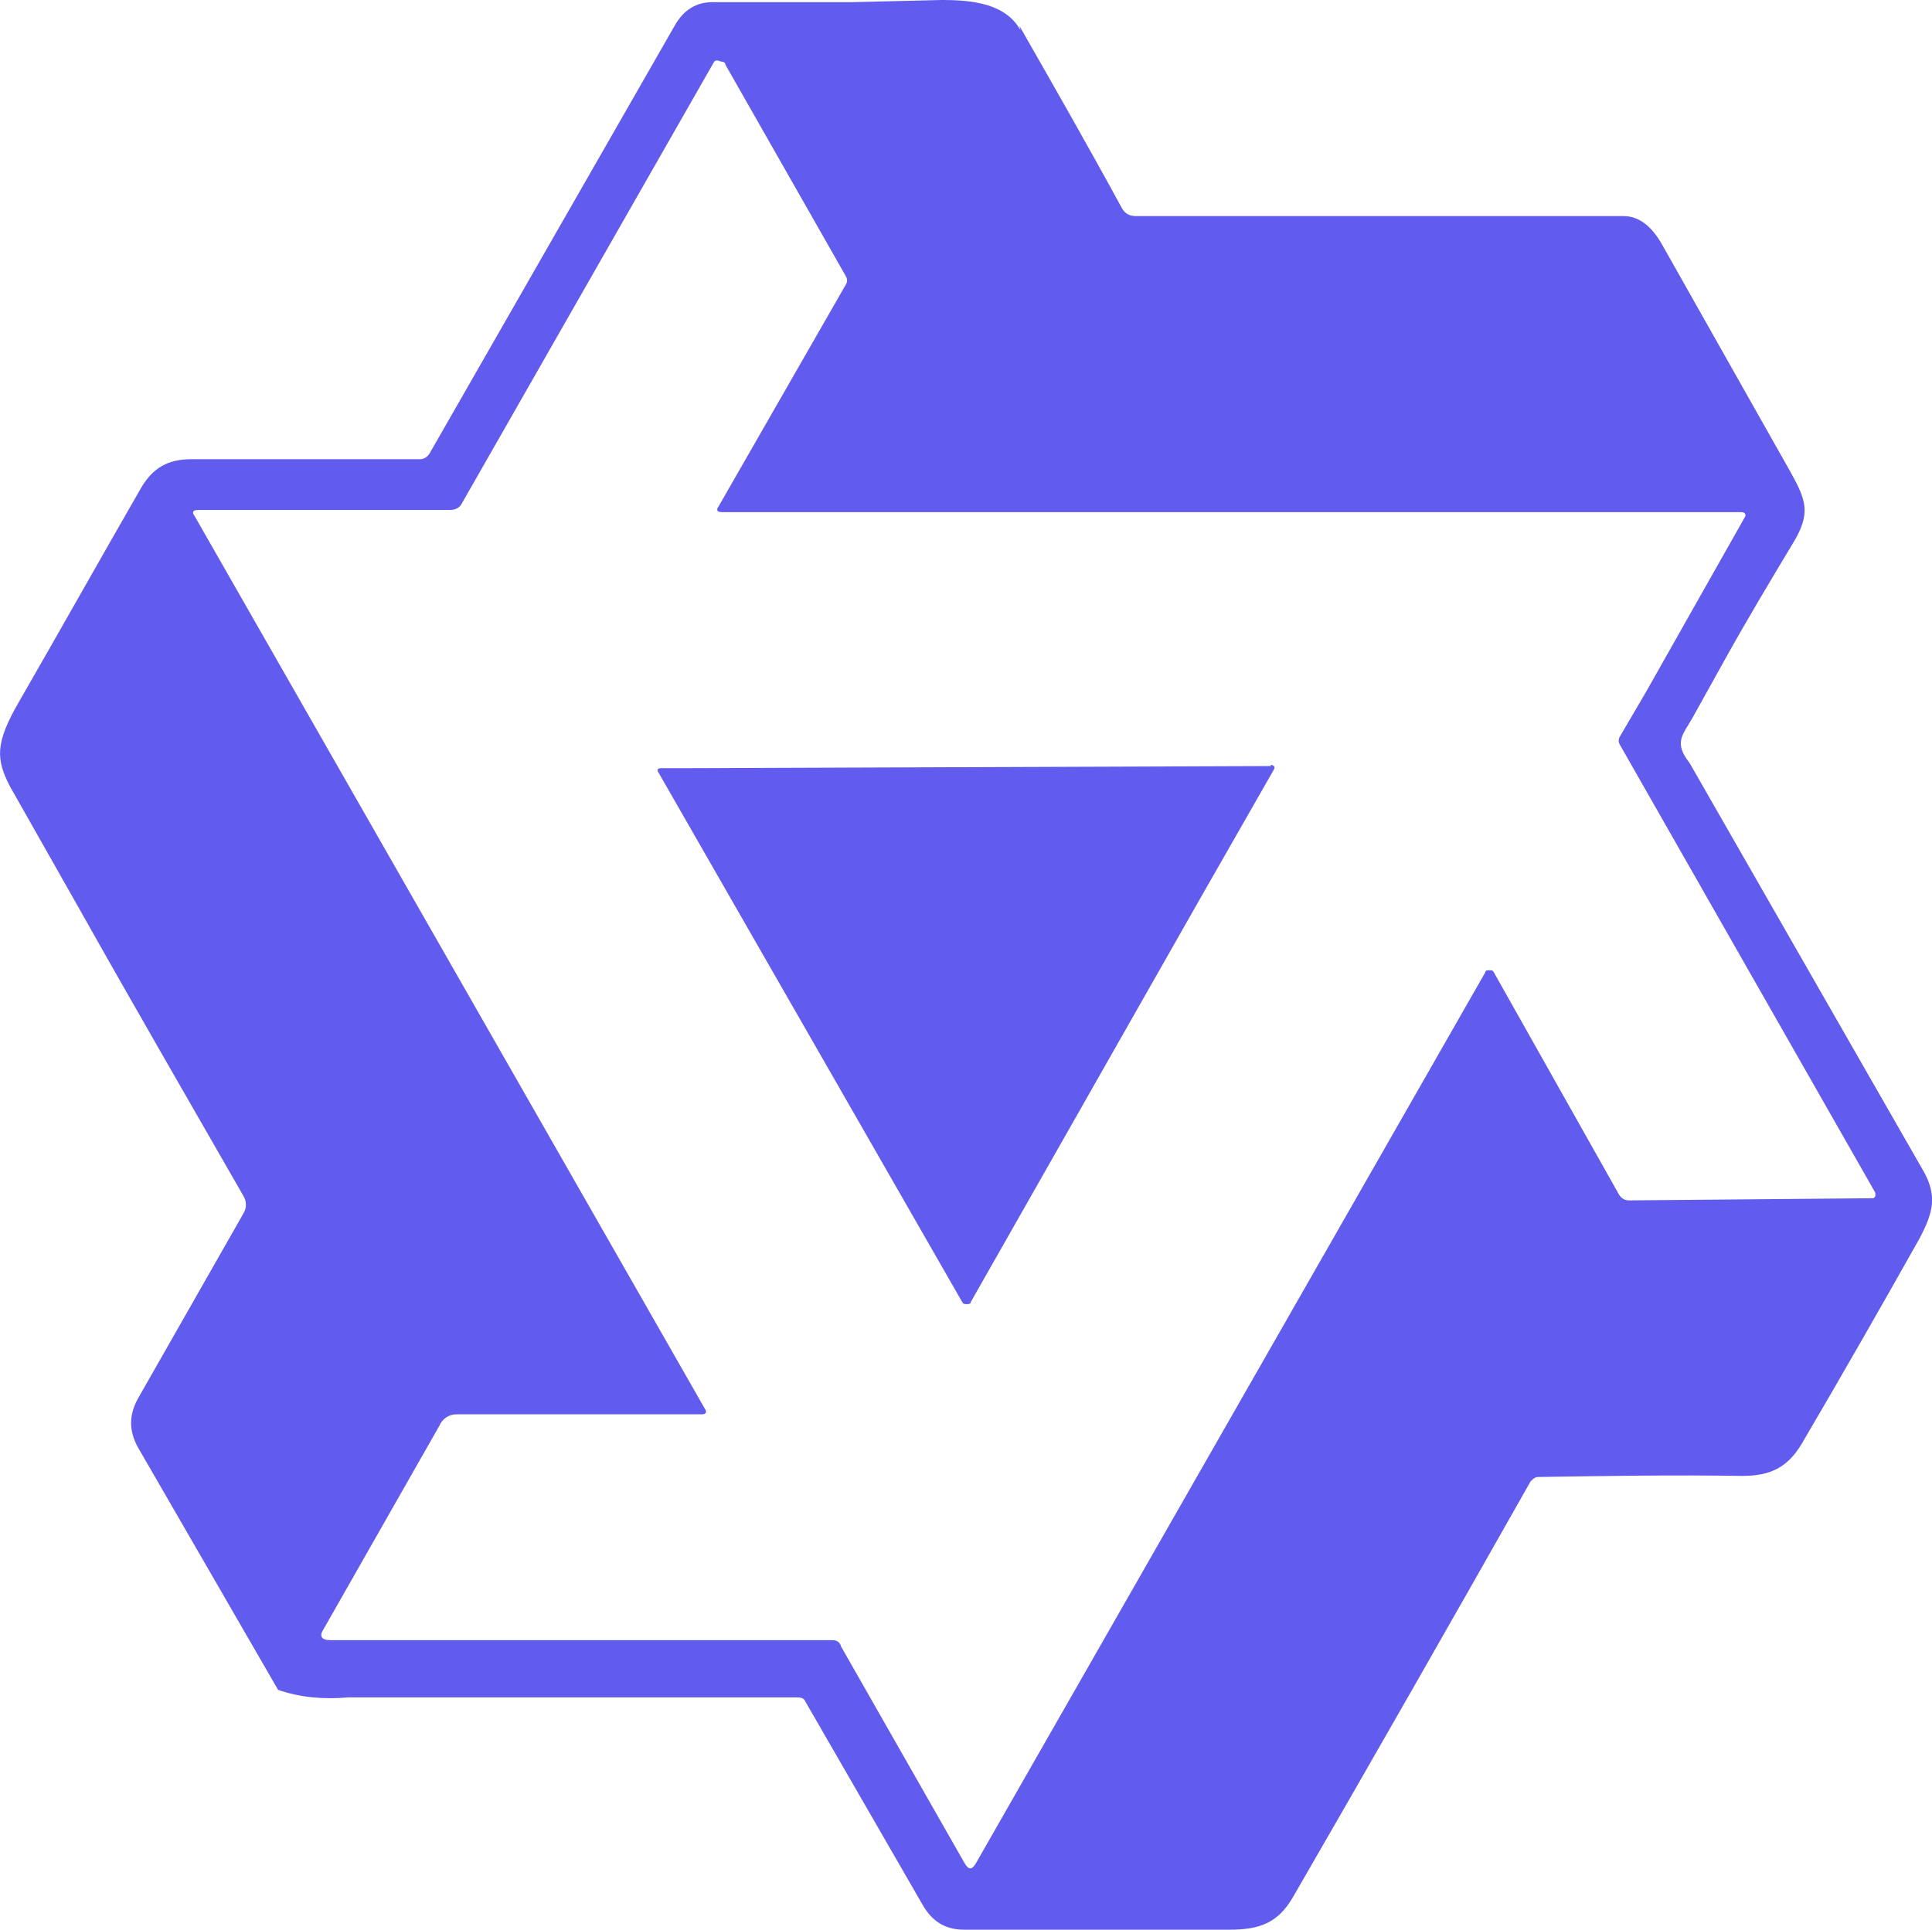
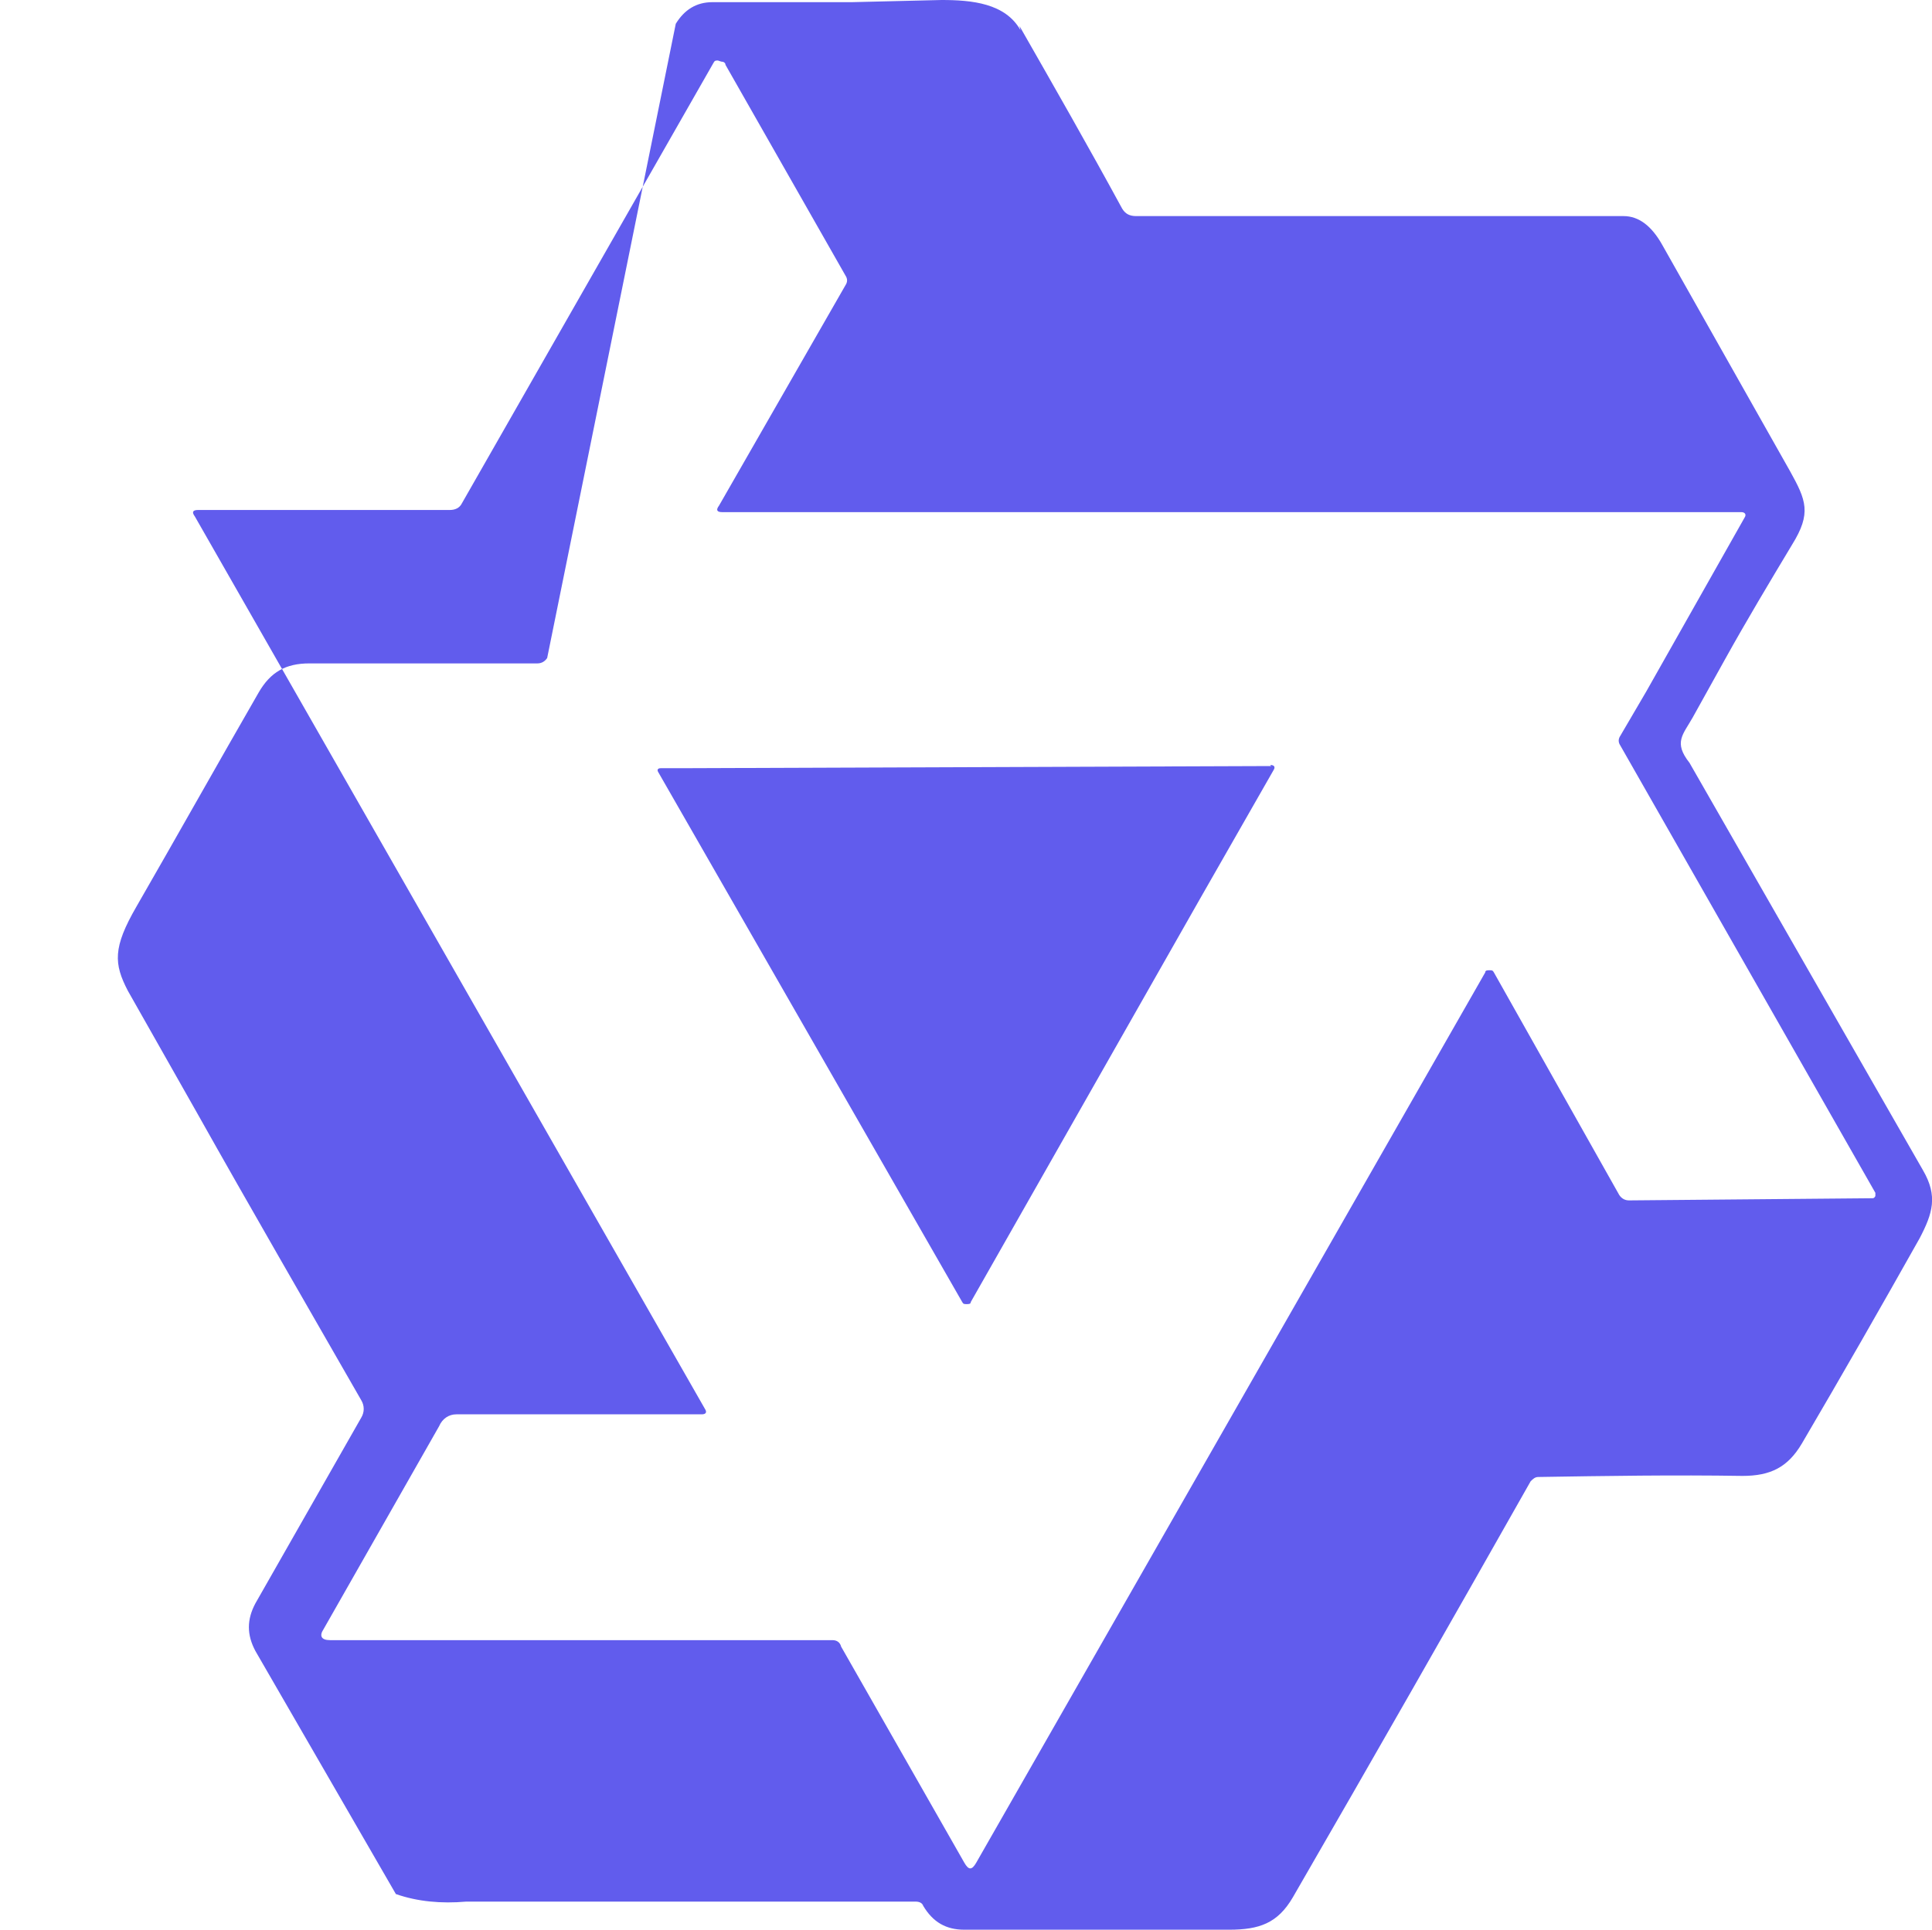
<svg xmlns="http://www.w3.org/2000/svg" id="uuid-ba2452e9-43b6-4d69-b5f2-1d1a79068539" viewBox="0 0 178.77 178.6">
  <title>Qwen icon logo - Brandlogos.net</title>
-   <path d="M117.53,70.8c.4,0,.5.2.3.5l-6.8,11.9-21.2,37.3c0,.2-.2.2-.4.2s-.3,0-.4-.2l-28.1-49c-.2-.3,0-.4.2-.4h1.8l54.7-.2h0l-.1-.1ZM66.43,5.6c-.2,0-.3,0-.4.2l-23.3,40.8c-.2.4-.6.6-1.1.6h-23.3c-.5,0-.6.2-.3.6l47.2,82.6c.2.3.1.5-.3.5h-22.7c-.7,0-1.3.4-1.6,1.1l-10.7,18.8c-.4.6-.2,1,.6,1h46.5c.4,0,.7.2.8.6l11.4,20c.4.7.7.7,1.1,0l40.7-71.2,6.4-11.2c0-.2.2-.2.4-.2s.3,0,.4.2l11.6,20.6c.2.3.5.5.9.5l22.5-.2c.1,0,.2,0,.3-.2v-.3l-23.6-41.4c-.2-.3-.2-.6,0-.9l2.4-4.1,9.1-16.1c.2-.3,0-.5-.3-.5h-94.3c-.5,0-.6-.2-.3-.6l11.7-20.4c.2-.3.2-.6,0-.9l-11.1-19.5c0-.2-.2-.3-.4-.3h0l-.3-.1ZM94.33,2.4c3.2,5.6,6.4,11.2,9.5,16.9.3.5.7.7,1.3.7h45.1c1.4,0,2.6.9,3.6,2.7l11.8,20.9c1.5,2.7,2,3.9.2,6.8-2.1,3.5-4.2,7-6.2,10.6l-3,5.4c-.9,1.6-1.8,2.3-.3,4.2l21.6,37.7c1.4,2.4.9,4-.3,6.3-3.6,6.4-7.2,12.7-10.9,19-1.3,2.2-2.9,3-5.5,3-6.3-.1-12.6,0-18.9.1-.3,0-.5.2-.7.4-7.3,12.9-14.6,25.7-22,38.5-1.4,2.4-3.1,3-5.9,3h-24.5c-1.7,0-2.9-.7-3.8-2.2l-10.9-18.9c-.1-.3-.4-.4-.7-.4h-41.6c-2.3.2-4.5,0-6.5-.7l-13-22.5c-.8-1.5-.8-2.9,0-4.4l9.8-17.2c.3-.5.3-1.1,0-1.6-5.1-8.9-10.2-17.7-15.2-26.6l-6.4-11.3c-1.3-2.5-1.4-4,.8-7.8,3.8-6.6,7.5-13.2,11.3-19.8,1.1-1.9,2.5-2.7,4.7-2.7h21.1c.4,0,.7-.2.9-.5L62.53,2.2c.8-1.3,1.9-2,3.4-2h12.9l8.3-.2c2.8,0,5.9.3,7.3,2.8l-.1-.4Z" style="fill:#615ced; fill-rule:evenodd;" />
+   <path d="M117.53,70.8c.4,0,.5.2.3.5l-6.8,11.9-21.2,37.3c0,.2-.2.2-.4.2s-.3,0-.4-.2l-28.1-49c-.2-.3,0-.4.2-.4h1.8l54.7-.2h0l-.1-.1ZM66.43,5.6c-.2,0-.3,0-.4.2l-23.3,40.8c-.2.4-.6.6-1.1.6h-23.3c-.5,0-.6.2-.3.6l47.2,82.6c.2.3.1.5-.3.5h-22.7c-.7,0-1.3.4-1.6,1.1l-10.7,18.8c-.4.6-.2,1,.6,1h46.5c.4,0,.7.2.8.6l11.4,20c.4.7.7.7,1.1,0l40.7-71.2,6.4-11.2c0-.2.2-.2.4-.2s.3,0,.4.2l11.6,20.6c.2.3.5.5.9.5l22.5-.2c.1,0,.2,0,.3-.2v-.3l-23.6-41.4c-.2-.3-.2-.6,0-.9l2.4-4.1,9.1-16.1c.2-.3,0-.5-.3-.5h-94.3c-.5,0-.6-.2-.3-.6l11.7-20.4c.2-.3.2-.6,0-.9l-11.1-19.5c0-.2-.2-.3-.4-.3h0l-.3-.1ZM94.33,2.4c3.2,5.6,6.4,11.2,9.5,16.9.3.5.7.7,1.3.7h45.1c1.4,0,2.6.9,3.6,2.7l11.8,20.9c1.5,2.7,2,3.9.2,6.8-2.1,3.5-4.2,7-6.2,10.6l-3,5.4c-.9,1.6-1.8,2.3-.3,4.2l21.6,37.7c1.4,2.4.9,4-.3,6.3-3.6,6.4-7.2,12.7-10.9,19-1.3,2.2-2.9,3-5.5,3-6.3-.1-12.6,0-18.9.1-.3,0-.5.2-.7.4-7.3,12.9-14.6,25.7-22,38.5-1.4,2.4-3.1,3-5.9,3h-24.5c-1.7,0-2.9-.7-3.8-2.2c-.1-.3-.4-.4-.7-.4h-41.6c-2.3.2-4.5,0-6.5-.7l-13-22.5c-.8-1.5-.8-2.9,0-4.4l9.8-17.2c.3-.5.3-1.1,0-1.6-5.1-8.9-10.2-17.7-15.2-26.6l-6.4-11.3c-1.3-2.5-1.4-4,.8-7.8,3.8-6.6,7.5-13.2,11.3-19.8,1.1-1.9,2.5-2.7,4.7-2.7h21.1c.4,0,.7-.2.9-.5L62.53,2.2c.8-1.3,1.9-2,3.4-2h12.9l8.3-.2c2.8,0,5.9.3,7.3,2.8l-.1-.4Z" style="fill:#615ced; fill-rule:evenodd;" />
</svg>